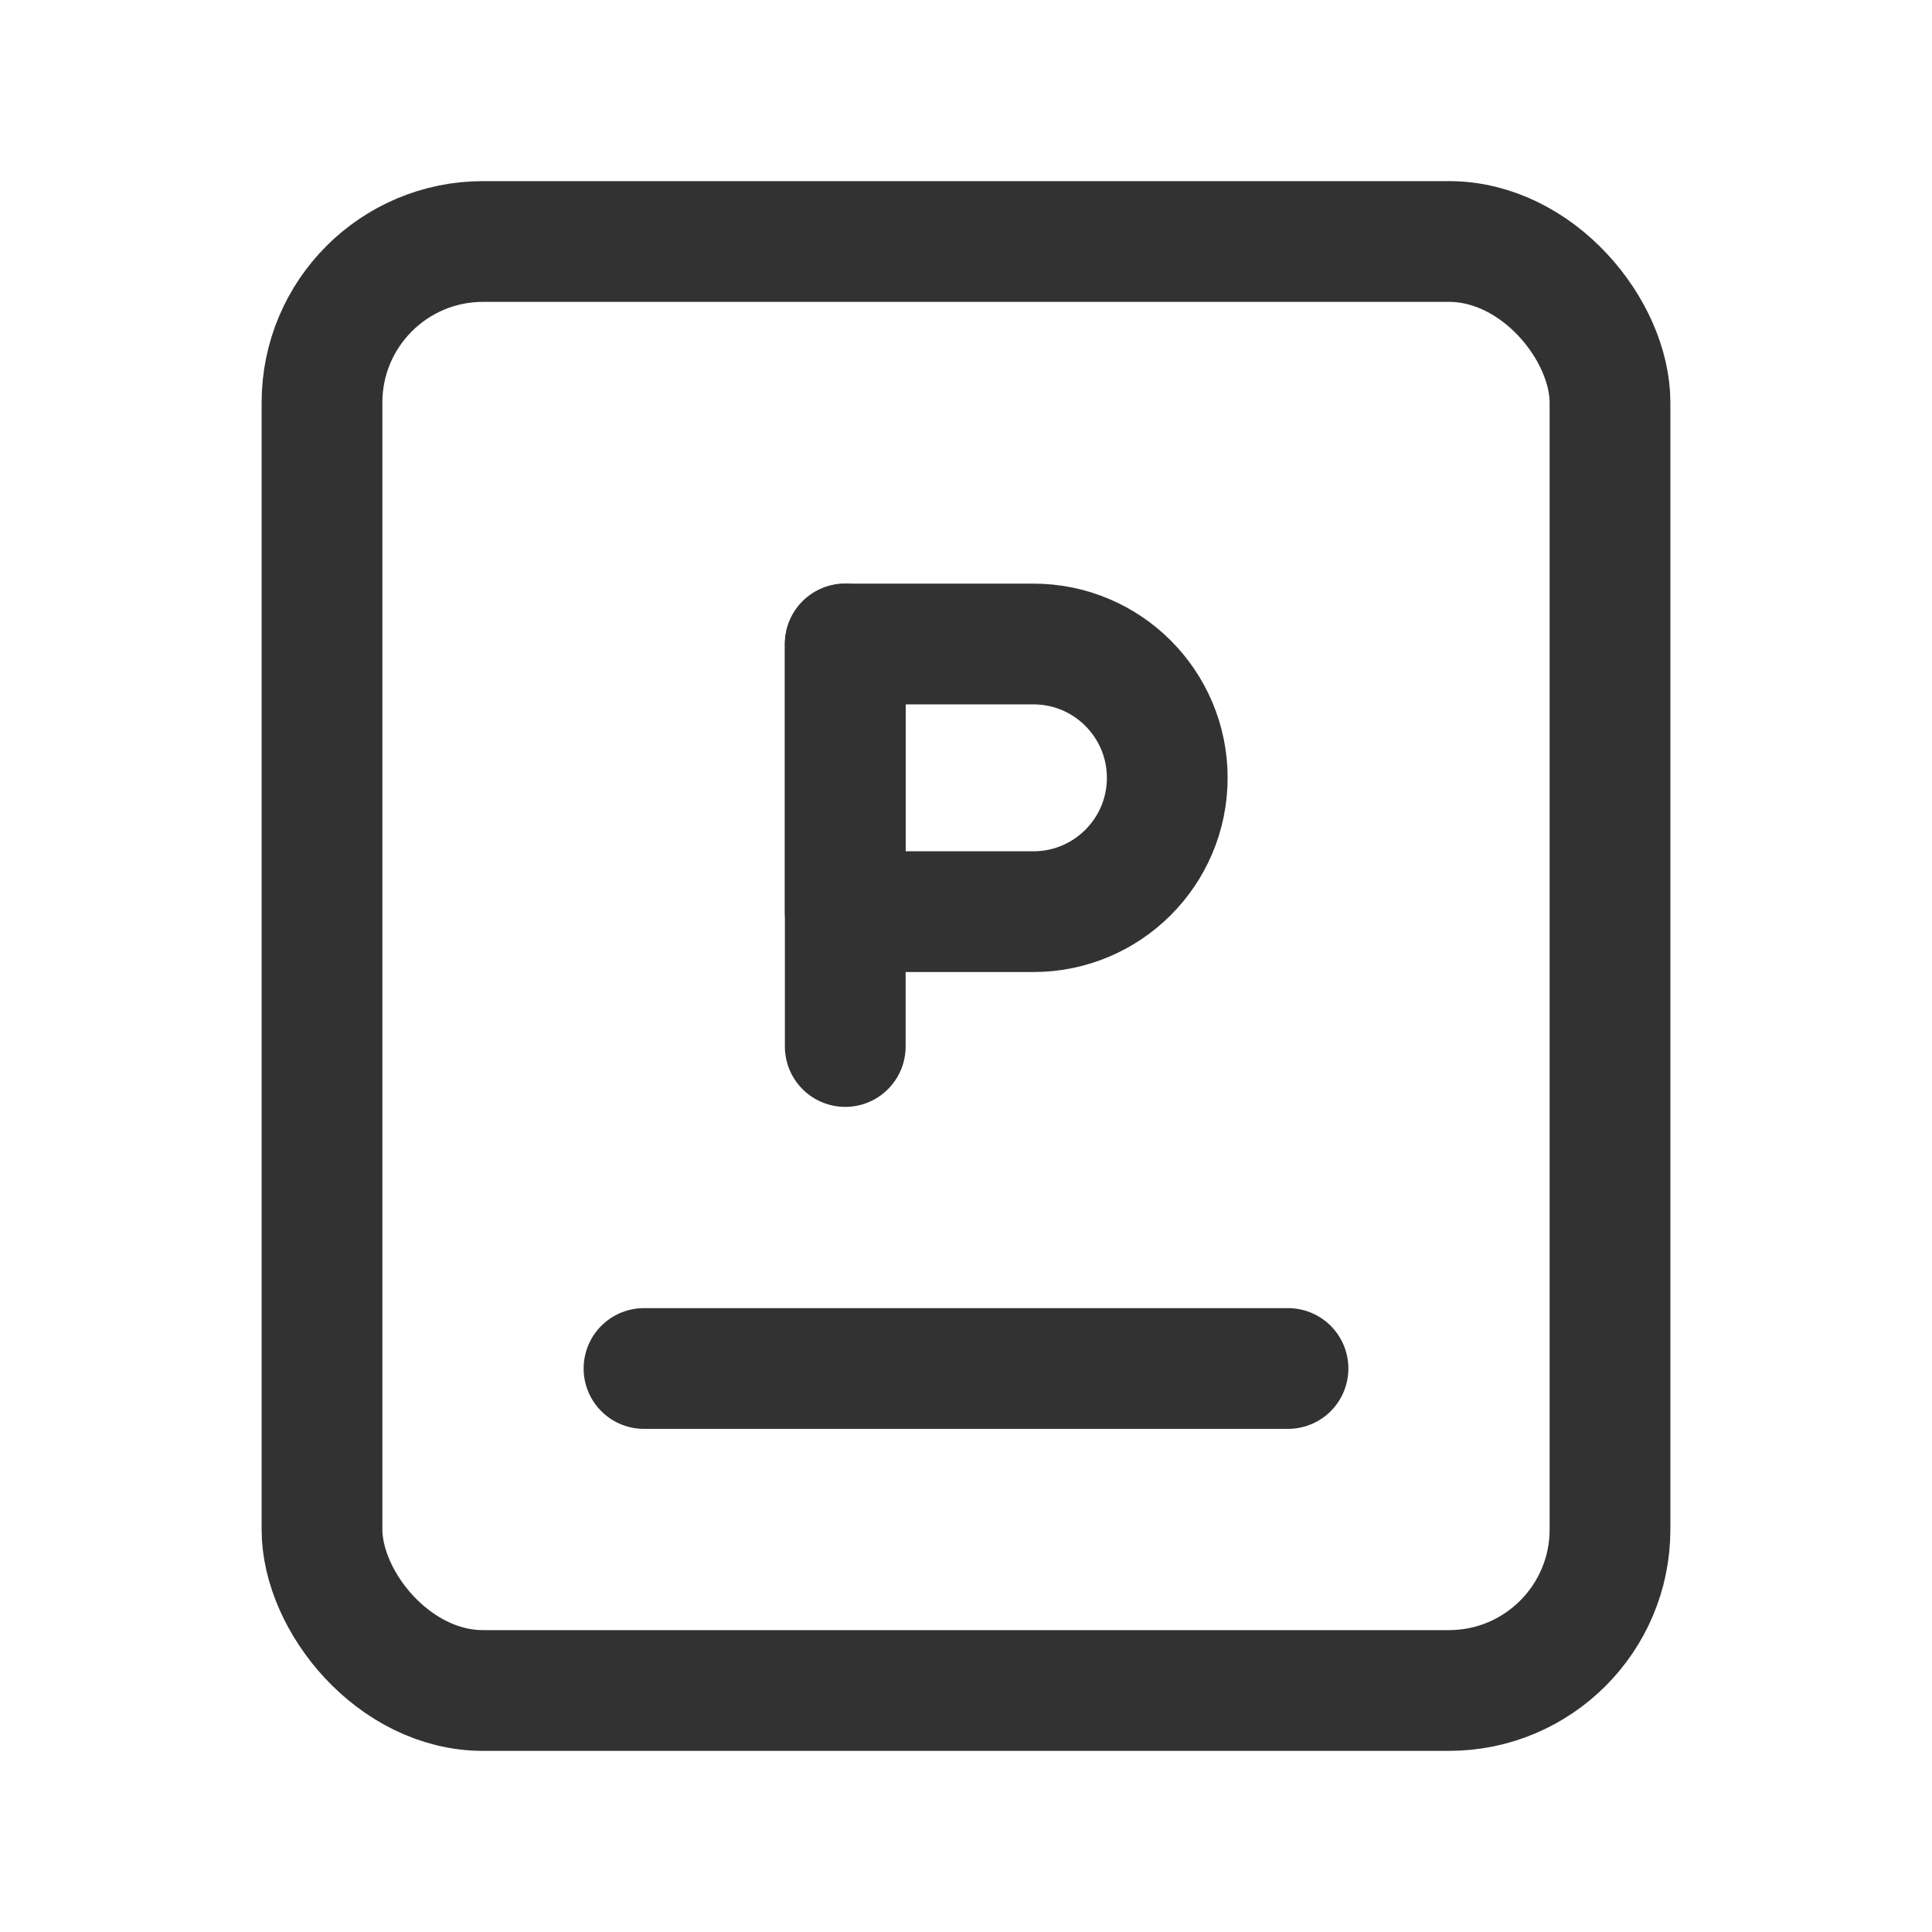
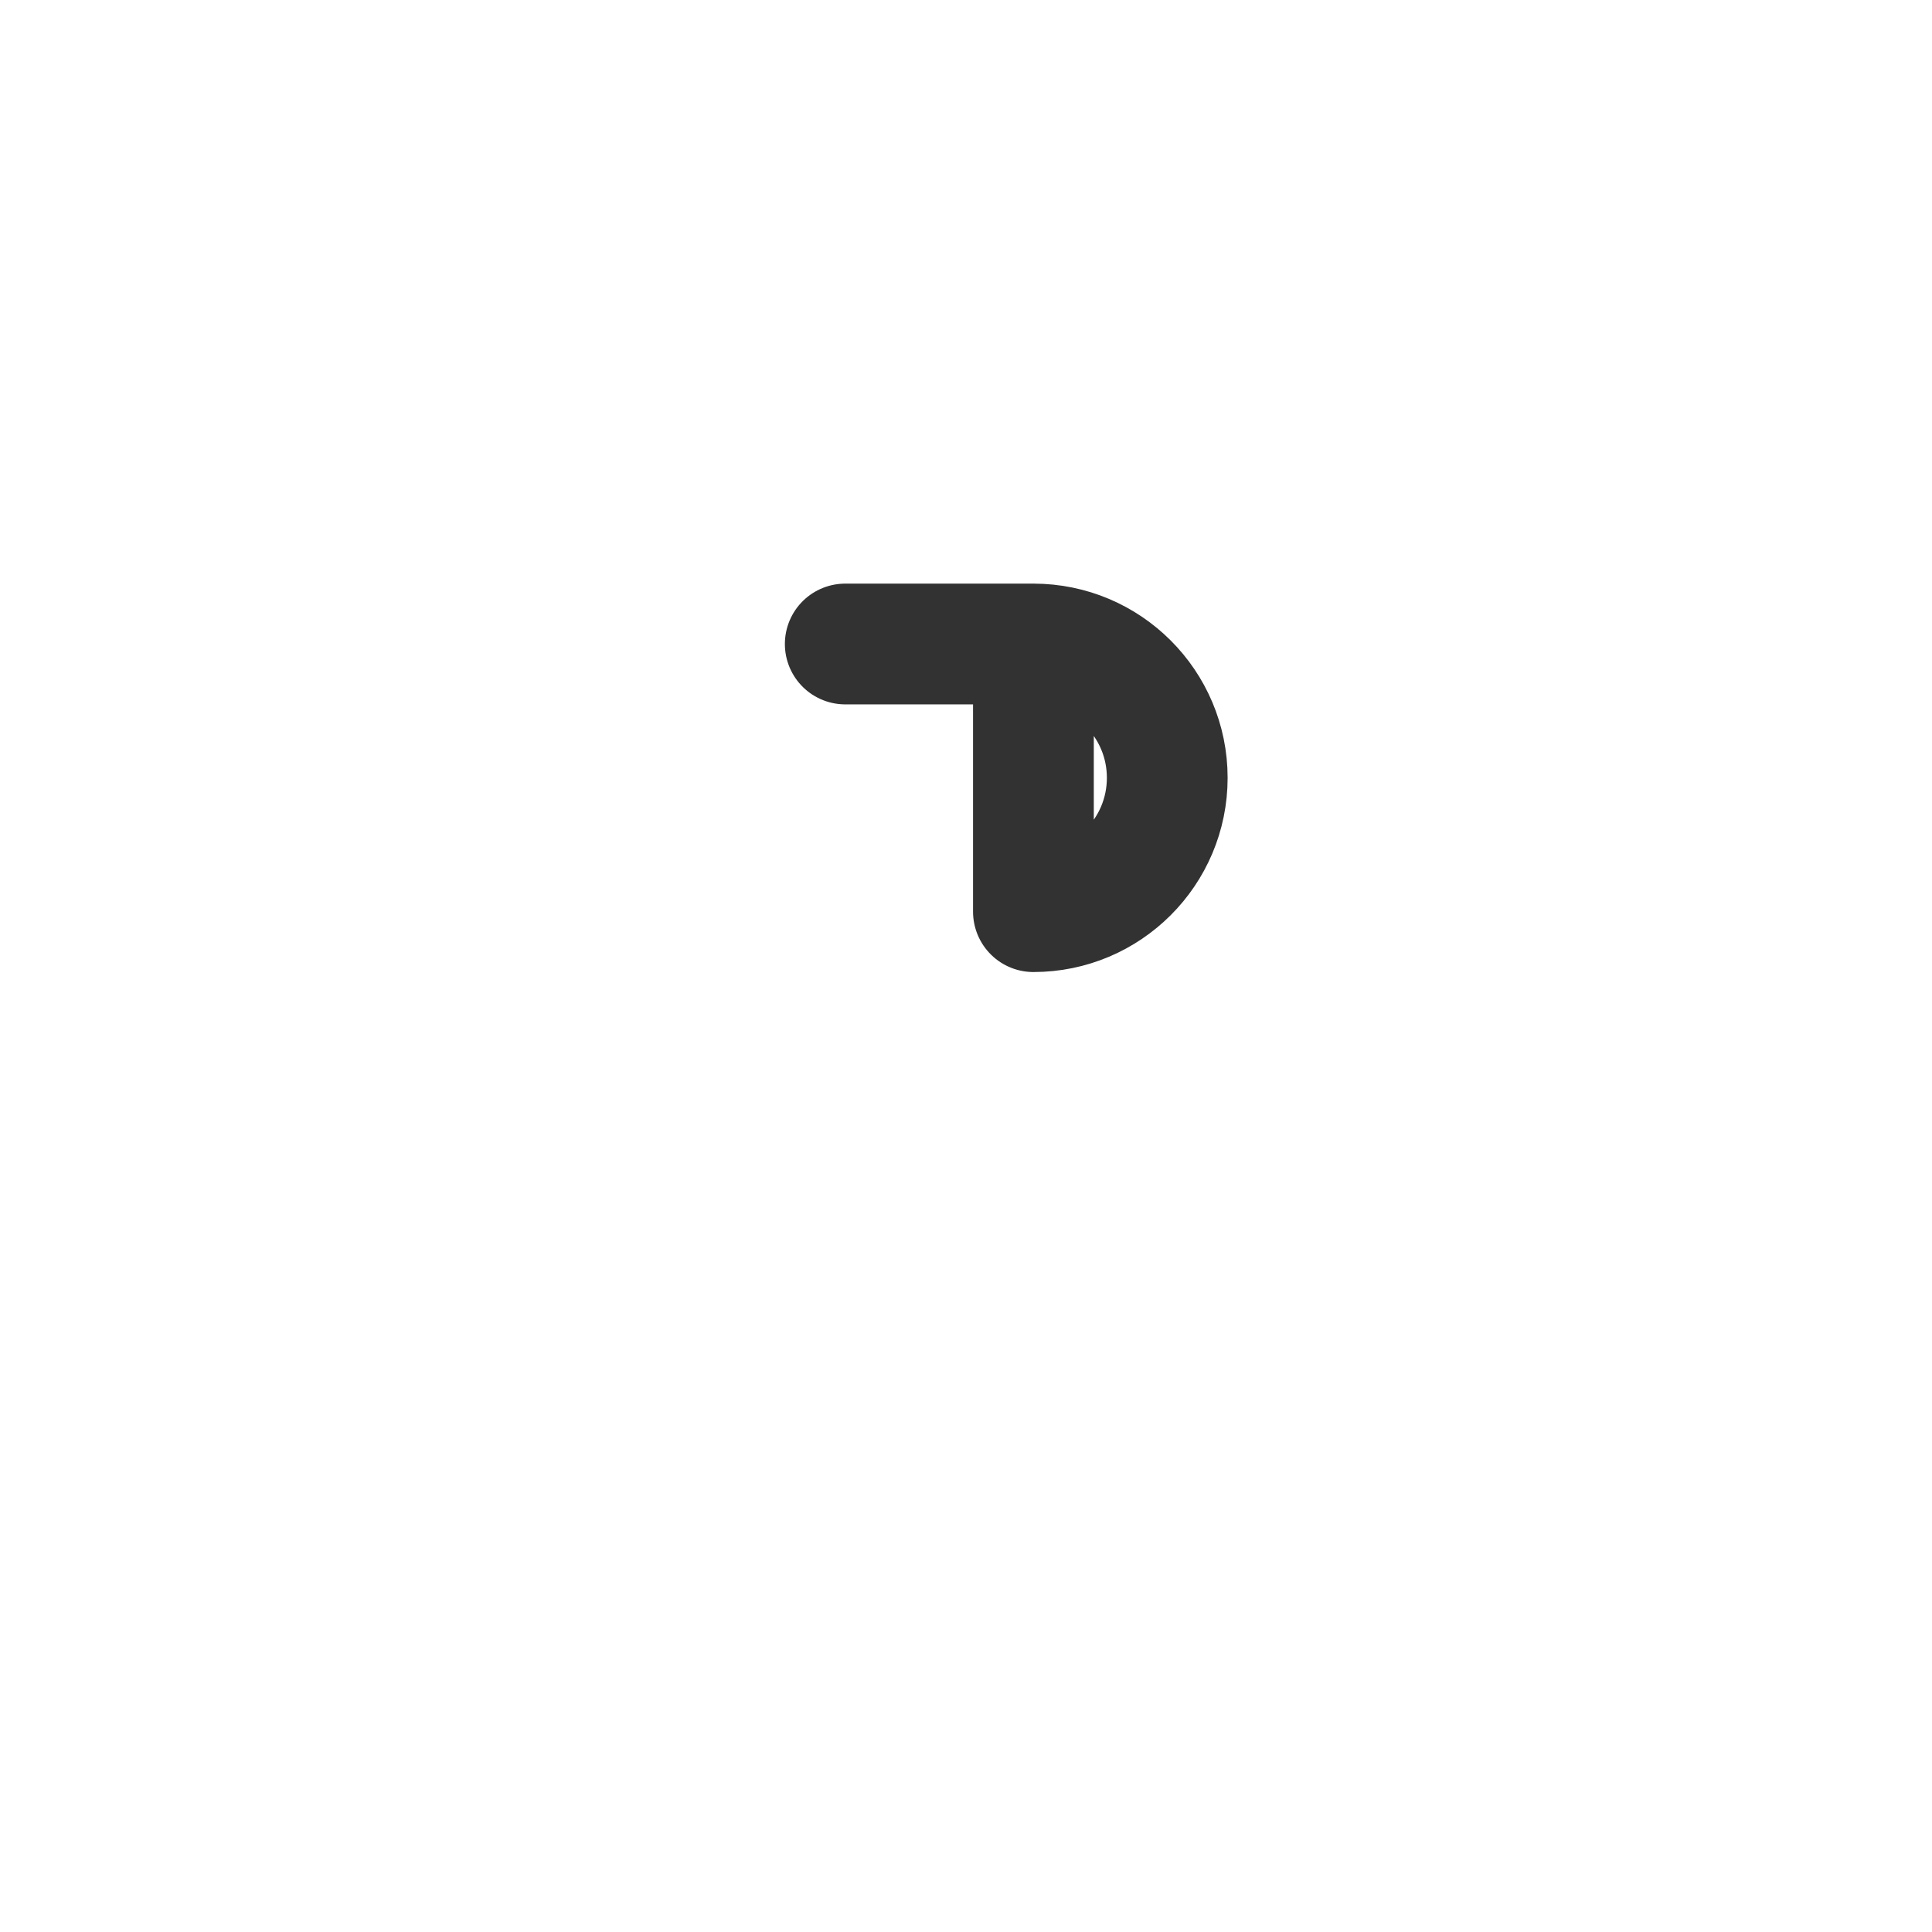
<svg xmlns="http://www.w3.org/2000/svg" width="48" height="48" viewBox="0 0 48 48" fill="none">
  <g id="Group">
-     <path id="Path" d="M21 16V26" stroke="#323232" stroke-width="3" stroke-linecap="round" stroke-linejoin="round" />
-     <path id="Path_2" fill-rule="evenodd" clip-rule="evenodd" d="M21 16H25.675C27.511 16 29 17.489 29 19.325V19.325C29 21.161 27.511 22.65 25.675 22.65H21V16Z" stroke="#323232" stroke-width="3" stroke-linecap="round" stroke-linejoin="round" />
-     <path id="Path_3" d="M16 34H32" stroke="#323232" stroke-width="3" stroke-linecap="round" stroke-linejoin="round" />
-     <rect id="Rectangle" x="8" y="6" width="32" height="36" rx="4" stroke="#323232" stroke-width="3" stroke-linecap="round" stroke-linejoin="round" />
+     <path id="Path_2" fill-rule="evenodd" clip-rule="evenodd" d="M21 16H25.675C27.511 16 29 17.489 29 19.325V19.325C29 21.161 27.511 22.65 25.675 22.65V16Z" stroke="#323232" stroke-width="3" stroke-linecap="round" stroke-linejoin="round" />
  </g>
</svg>